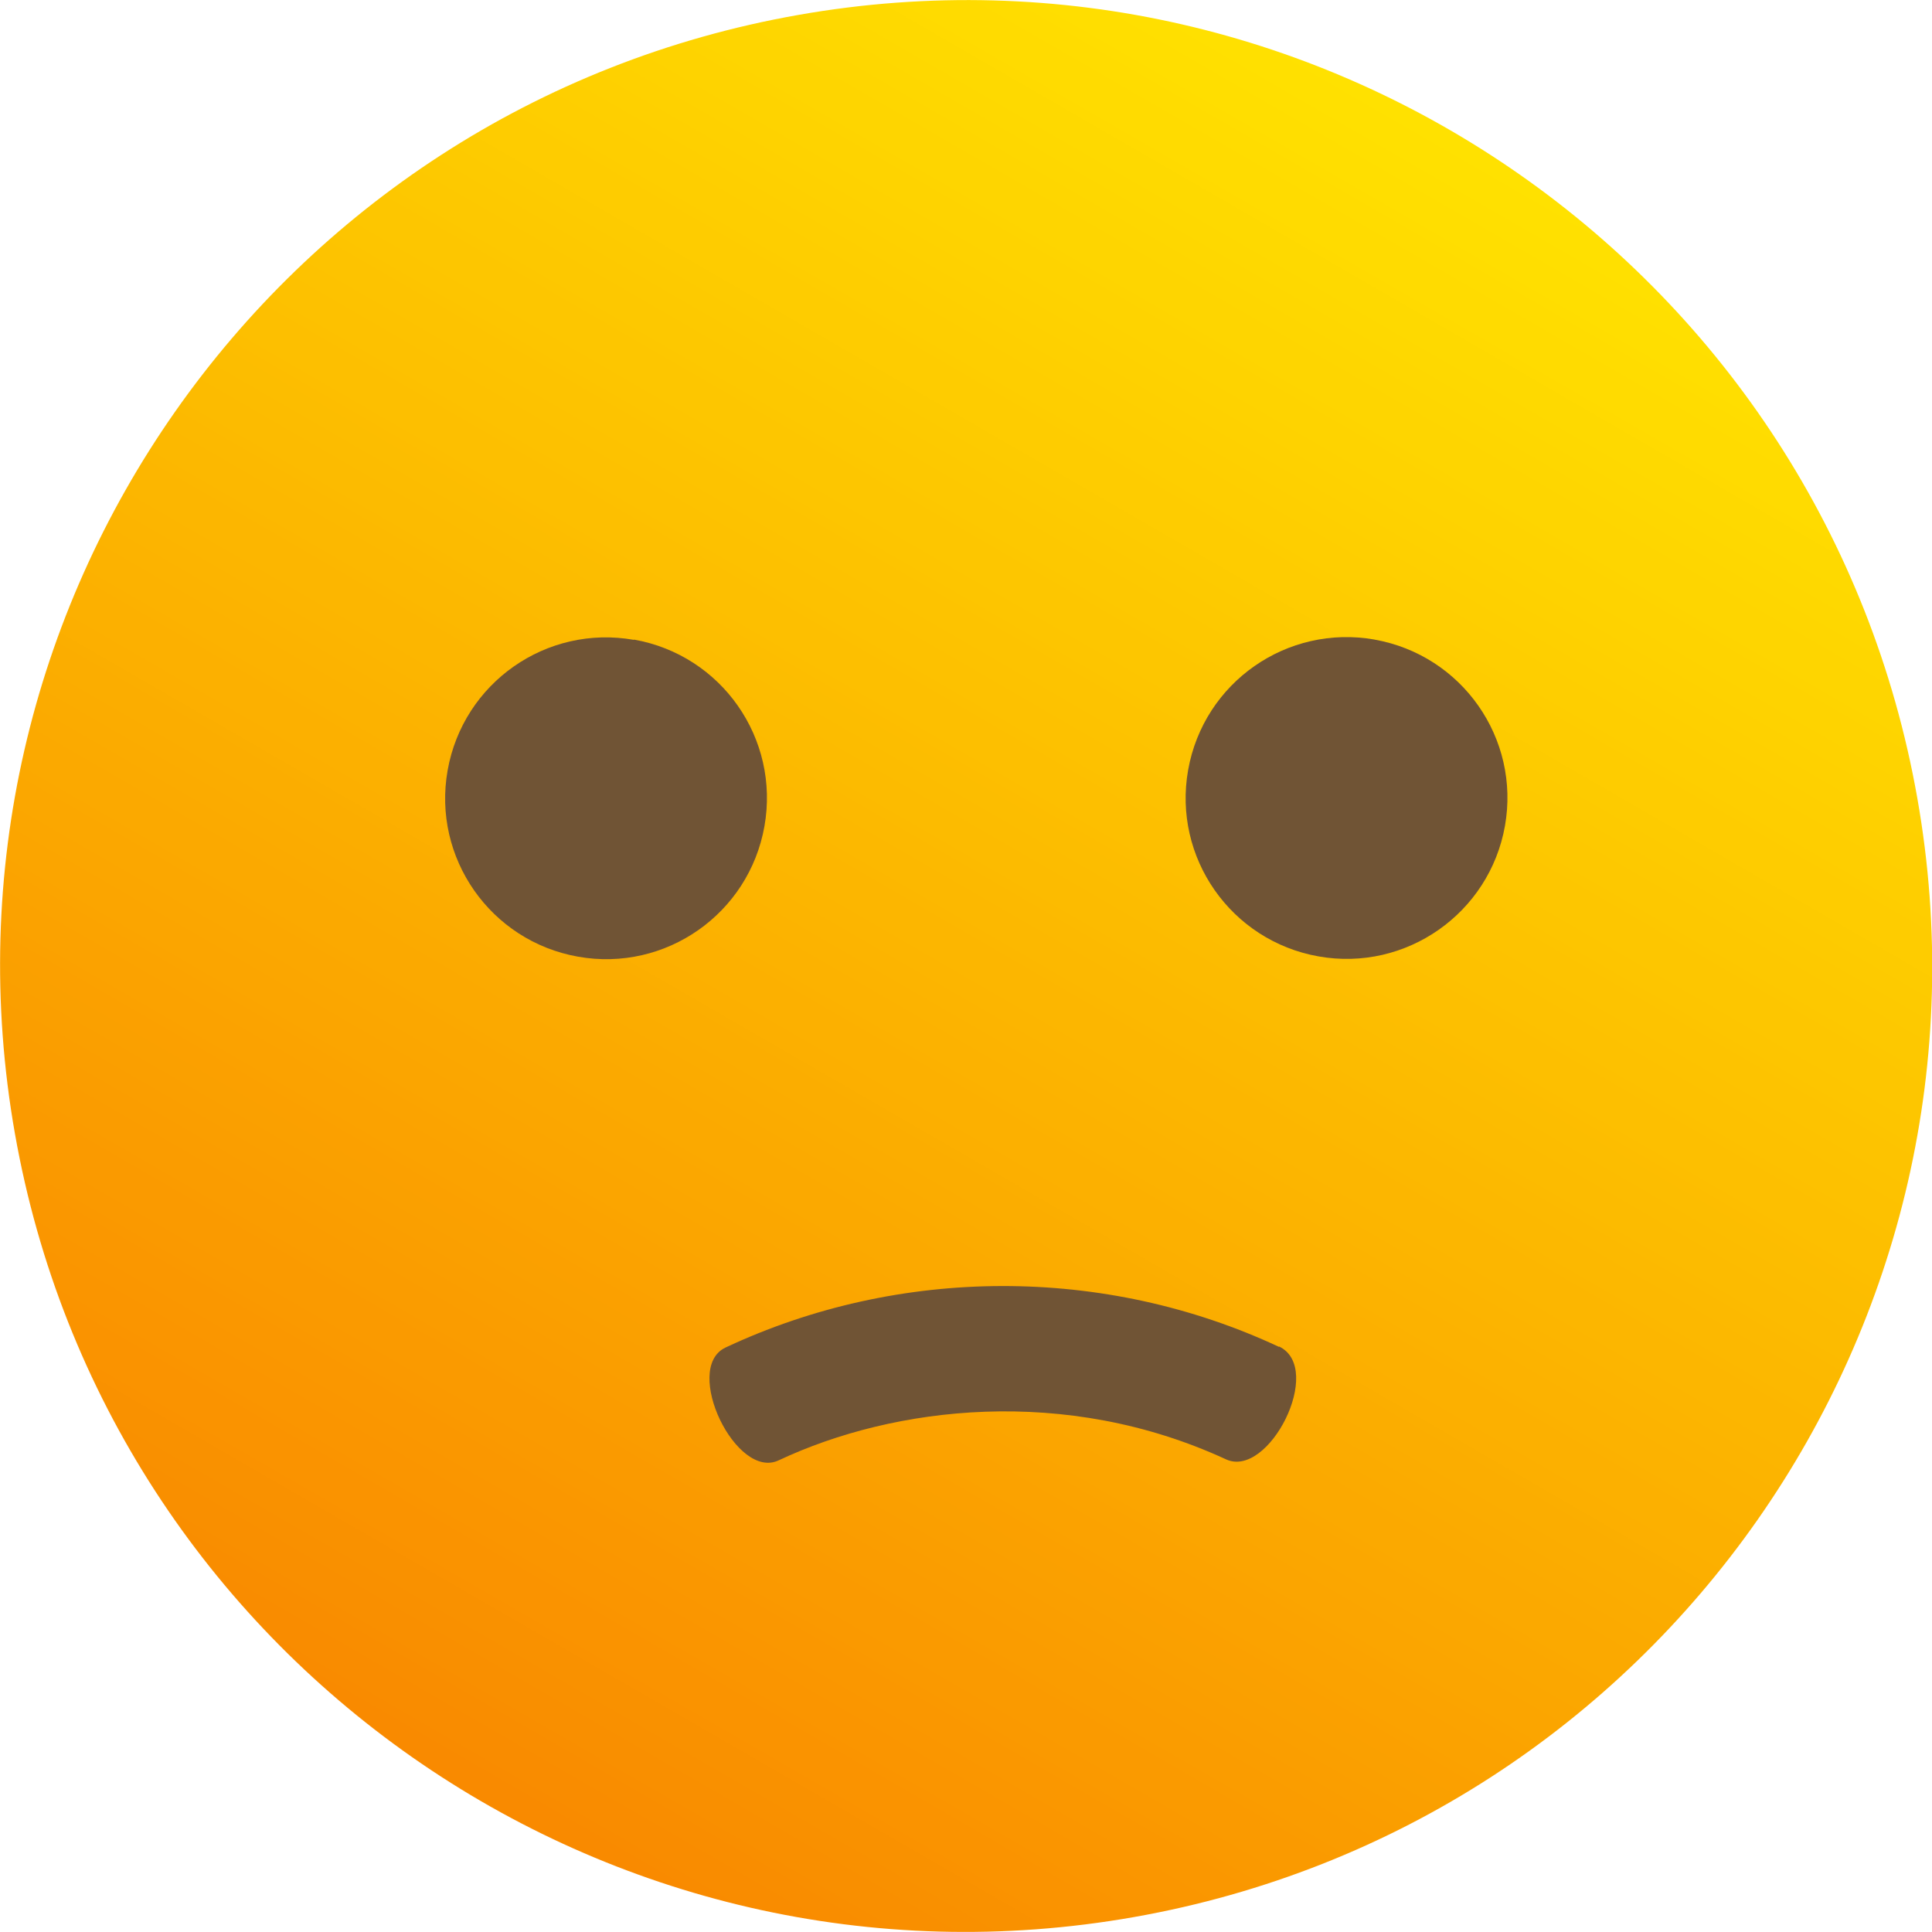
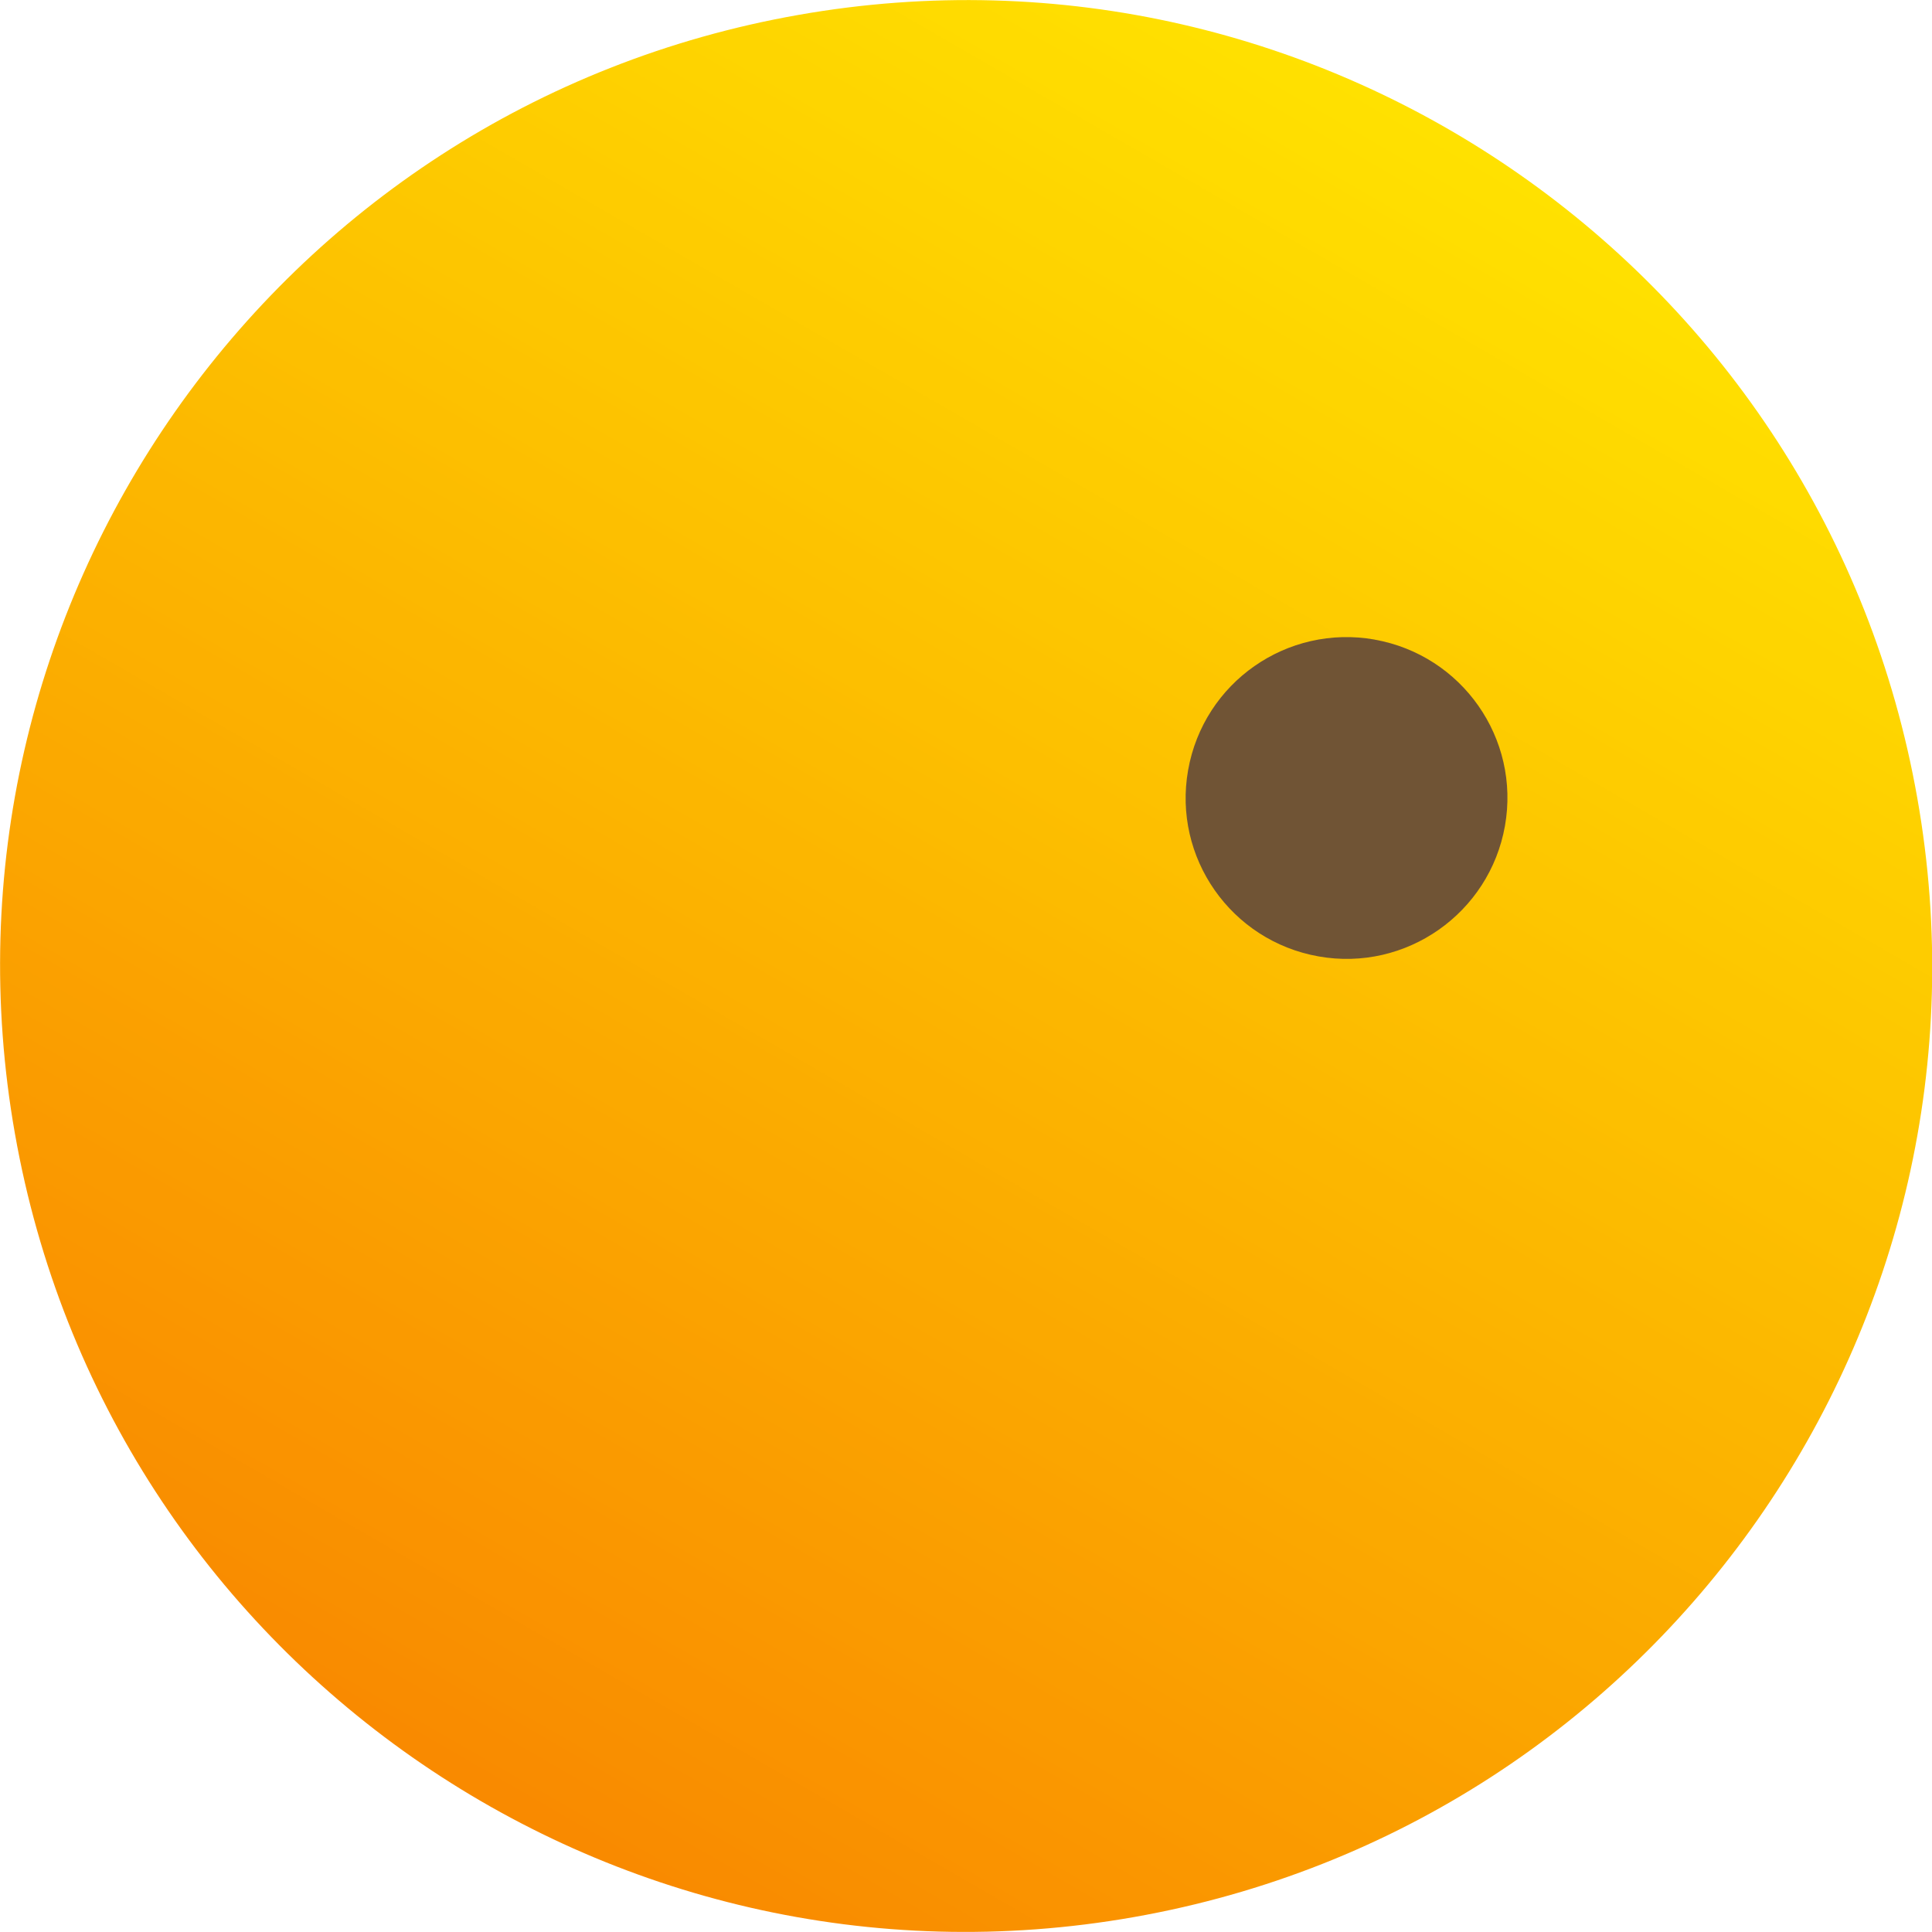
<svg xmlns="http://www.w3.org/2000/svg" id="Layer_1" data-name="Layer 1" viewBox="0 0 68.54 68.54">
  <defs>
    <style>
      .cls-1 {
        fill: #705435;
      }

      .cls-2 {
        fill: url(#linear-gradient);
      }
    </style>
    <linearGradient id="linear-gradient" x1="51.41" y1="4.6" x2="17.14" y2="63.95" gradientUnits="userSpaceOnUse">
      <stop offset="0" stop-color="#ffe100" />
      <stop offset=".02" stop-color="#ffe000" />
      <stop offset=".02" stop-color="#ffe000" />
      <stop offset=".03" stop-color="#ffdf00" />
      <stop offset=".04" stop-color="#ffde00" />
      <stop offset=".05" stop-color="#ffde00" />
      <stop offset=".05" stop-color="#fd0" />
      <stop offset=".06" stop-color="#ffdc00" />
      <stop offset=".07" stop-color="#ffdb00" />
      <stop offset=".08" stop-color="#ffdb00" />
      <stop offset=".09" stop-color="#ffda00" />
      <stop offset=".09" stop-color="#fed900" />
      <stop offset=".1" stop-color="#fed900" />
      <stop offset=".11" stop-color="#fed800" />
      <stop offset=".12" stop-color="#fed700" />
      <stop offset=".12" stop-color="#fed700" />
      <stop offset=".13" stop-color="#fed600" />
      <stop offset=".14" stop-color="#fed500" />
      <stop offset=".15" stop-color="#fed500" />
      <stop offset=".16" stop-color="#fed400" />
      <stop offset=".16" stop-color="#fed300" />
      <stop offset=".17" stop-color="#fed300" />
      <stop offset=".18" stop-color="#fed200" />
      <stop offset=".19" stop-color="#fed100" />
      <stop offset=".2" stop-color="#fed000" />
      <stop offset=".2" stop-color="#fed000" />
      <stop offset=".21" stop-color="#fecf00" />
      <stop offset=".22" stop-color="#fece00" />
      <stop offset=".23" stop-color="#fece00" />
      <stop offset=".23" stop-color="#fecd00" />
      <stop offset=".24" stop-color="#fecc00" />
      <stop offset=".25" stop-color="#fecc00" />
      <stop offset=".26" stop-color="#fdcb00" />
      <stop offset=".27" stop-color="#fdca00" />
      <stop offset=".27" stop-color="#fdca00" />
      <stop offset=".28" stop-color="#fdc900" />
      <stop offset=".29" stop-color="#fdc800" />
      <stop offset=".3" stop-color="#fdc800" />
      <stop offset=".3" stop-color="#fdc700" />
      <stop offset=".31" stop-color="#fdc600" />
      <stop offset=".32" stop-color="#fdc600" />
      <stop offset=".33" stop-color="#fdc500" />
      <stop offset=".34" stop-color="#fdc400" />
      <stop offset=".34" stop-color="#fdc300" />
      <stop offset=".35" stop-color="#fdc300" />
      <stop offset=".36" stop-color="#fdc200" />
      <stop offset=".37" stop-color="#fdc100" />
      <stop offset=".38" stop-color="#fdc100" />
      <stop offset=".38" stop-color="#fdc000" />
      <stop offset=".39" stop-color="#fdbf00" />
      <stop offset=".4" stop-color="#fdbf00" />
      <stop offset=".41" stop-color="#fdbe00" />
      <stop offset=".41" stop-color="#fdbd00" />
      <stop offset=".42" stop-color="#fcbd00" />
      <stop offset=".43" stop-color="#fcbc00" />
      <stop offset=".44" stop-color="#fcbb00" />
      <stop offset=".45" stop-color="#fcbb00" />
      <stop offset=".45" stop-color="#fcba00" />
      <stop offset=".46" stop-color="#fcb900" />
      <stop offset=".47" stop-color="#fcb800" />
      <stop offset=".48" stop-color="#fcb800" />
      <stop offset=".48" stop-color="#fcb700" />
      <stop offset=".49" stop-color="#fcb600" />
      <stop offset=".5" stop-color="#fcb600" />
      <stop offset=".51" stop-color="#fcb500" />
      <stop offset=".52" stop-color="#fcb400" />
      <stop offset=".52" stop-color="#fcb400" />
      <stop offset=".53" stop-color="#fcb300" />
      <stop offset=".54" stop-color="#fcb200" />
      <stop offset=".55" stop-color="#fcb200" />
      <stop offset=".55" stop-color="#fcb100" />
      <stop offset=".56" stop-color="#fcb000" />
      <stop offset=".57" stop-color="#fcb000" />
      <stop offset=".58" stop-color="#fcaf00" />
      <stop offset=".59" stop-color="#fbae00" />
      <stop offset=".59" stop-color="#fbad00" />
      <stop offset=".6" stop-color="#fbad00" />
      <stop offset=".61" stop-color="#fbac00" />
      <stop offset=".62" stop-color="#fbab00" />
      <stop offset=".62" stop-color="#fbab00" />
      <stop offset=".63" stop-color="#fbaa00" />
      <stop offset=".64" stop-color="#fba900" />
      <stop offset=".65" stop-color="#fba900" />
      <stop offset=".66" stop-color="#fba800" />
      <stop offset=".66" stop-color="#fba700" />
      <stop offset=".67" stop-color="#fba700" />
      <stop offset=".68" stop-color="#fba600" />
      <stop offset=".69" stop-color="#fba500" />
      <stop offset=".7" stop-color="#fba500" />
      <stop offset=".7" stop-color="#fba400" />
      <stop offset=".71" stop-color="#fba300" />
      <stop offset=".72" stop-color="#fba200" />
      <stop offset=".73" stop-color="#fba200" />
      <stop offset=".73" stop-color="#fba100" />
      <stop offset=".74" stop-color="#fba000" />
      <stop offset=".75" stop-color="#faa000" />
      <stop offset=".76" stop-color="#fa9f00" />
      <stop offset=".77" stop-color="#fa9e00" />
      <stop offset=".77" stop-color="#fa9e00" />
      <stop offset=".78" stop-color="#fa9d00" />
      <stop offset=".79" stop-color="#fa9c00" />
      <stop offset=".8" stop-color="#fa9c00" />
      <stop offset=".8" stop-color="#fa9b00" />
      <stop offset=".81" stop-color="#fa9a00" />
      <stop offset=".82" stop-color="#fa9a00" />
      <stop offset=".83" stop-color="#fa9900" />
      <stop offset=".84" stop-color="#fa9800" />
      <stop offset=".84" stop-color="#fa9700" />
      <stop offset=".85" stop-color="#fa9700" />
      <stop offset=".86" stop-color="#fa9600" />
      <stop offset=".87" stop-color="#fa9500" />
      <stop offset=".88" stop-color="#fa9500" />
      <stop offset=".88" stop-color="#fa9400" />
      <stop offset=".89" stop-color="#fa9300" />
      <stop offset=".9" stop-color="#fa9300" />
      <stop offset=".91" stop-color="#fa9200" />
      <stop offset=".91" stop-color="#f99100" />
      <stop offset=".92" stop-color="#f99100" />
      <stop offset=".93" stop-color="#f99000" />
      <stop offset=".94" stop-color="#f98f00" />
      <stop offset=".95" stop-color="#f98f00" />
      <stop offset=".95" stop-color="#f98e00" />
      <stop offset=".96" stop-color="#f98d00" />
      <stop offset=".97" stop-color="#f98c00" />
      <stop offset=".98" stop-color="#f98c00" />
      <stop offset=".98" stop-color="#f98b00" />
      <stop offset=".99" stop-color="#f98a00" />
      <stop offset="1" stop-color="#f98a00" />
    </linearGradient>
  </defs>
  <path class="cls-2" d="M.53,40.22c3.29,18.64,21.06,31.08,39.7,27.79,18.64-3.29,31.08-21.05,27.79-39.69C64.73,9.68,46.96-2.76,28.32.53,9.69,3.81-2.76,21.58.53,40.22Z" />
  <g>
    <path class="cls-1" d="M48.76,22.69c3.11.55,5.18,3.51,4.63,6.61s-3.51,5.18-6.61,4.63c-3.11-.55-5.18-3.51-4.63-6.61.55-3.11,3.51-5.18,6.62-4.63Z" />
-     <path class="cls-1" d="M22.49,22.69c3.11.55,5.18,3.51,4.63,6.62s-3.51,5.18-6.61,4.63c-3.11-.55-5.18-3.51-4.63-6.61.55-3.11,3.51-5.18,6.61-4.63Z" />
-     <path class="cls-1" d="M45.37,47.78c-6.18-2.89-13.47-2.87-19.64.03-1.53.74.39,4.74,1.91,3.99,4.07-1.91,10.15-2.66,15.85-.03,1.52.71,3.51-3.22,1.89-4Z" />
  </g>
</svg>